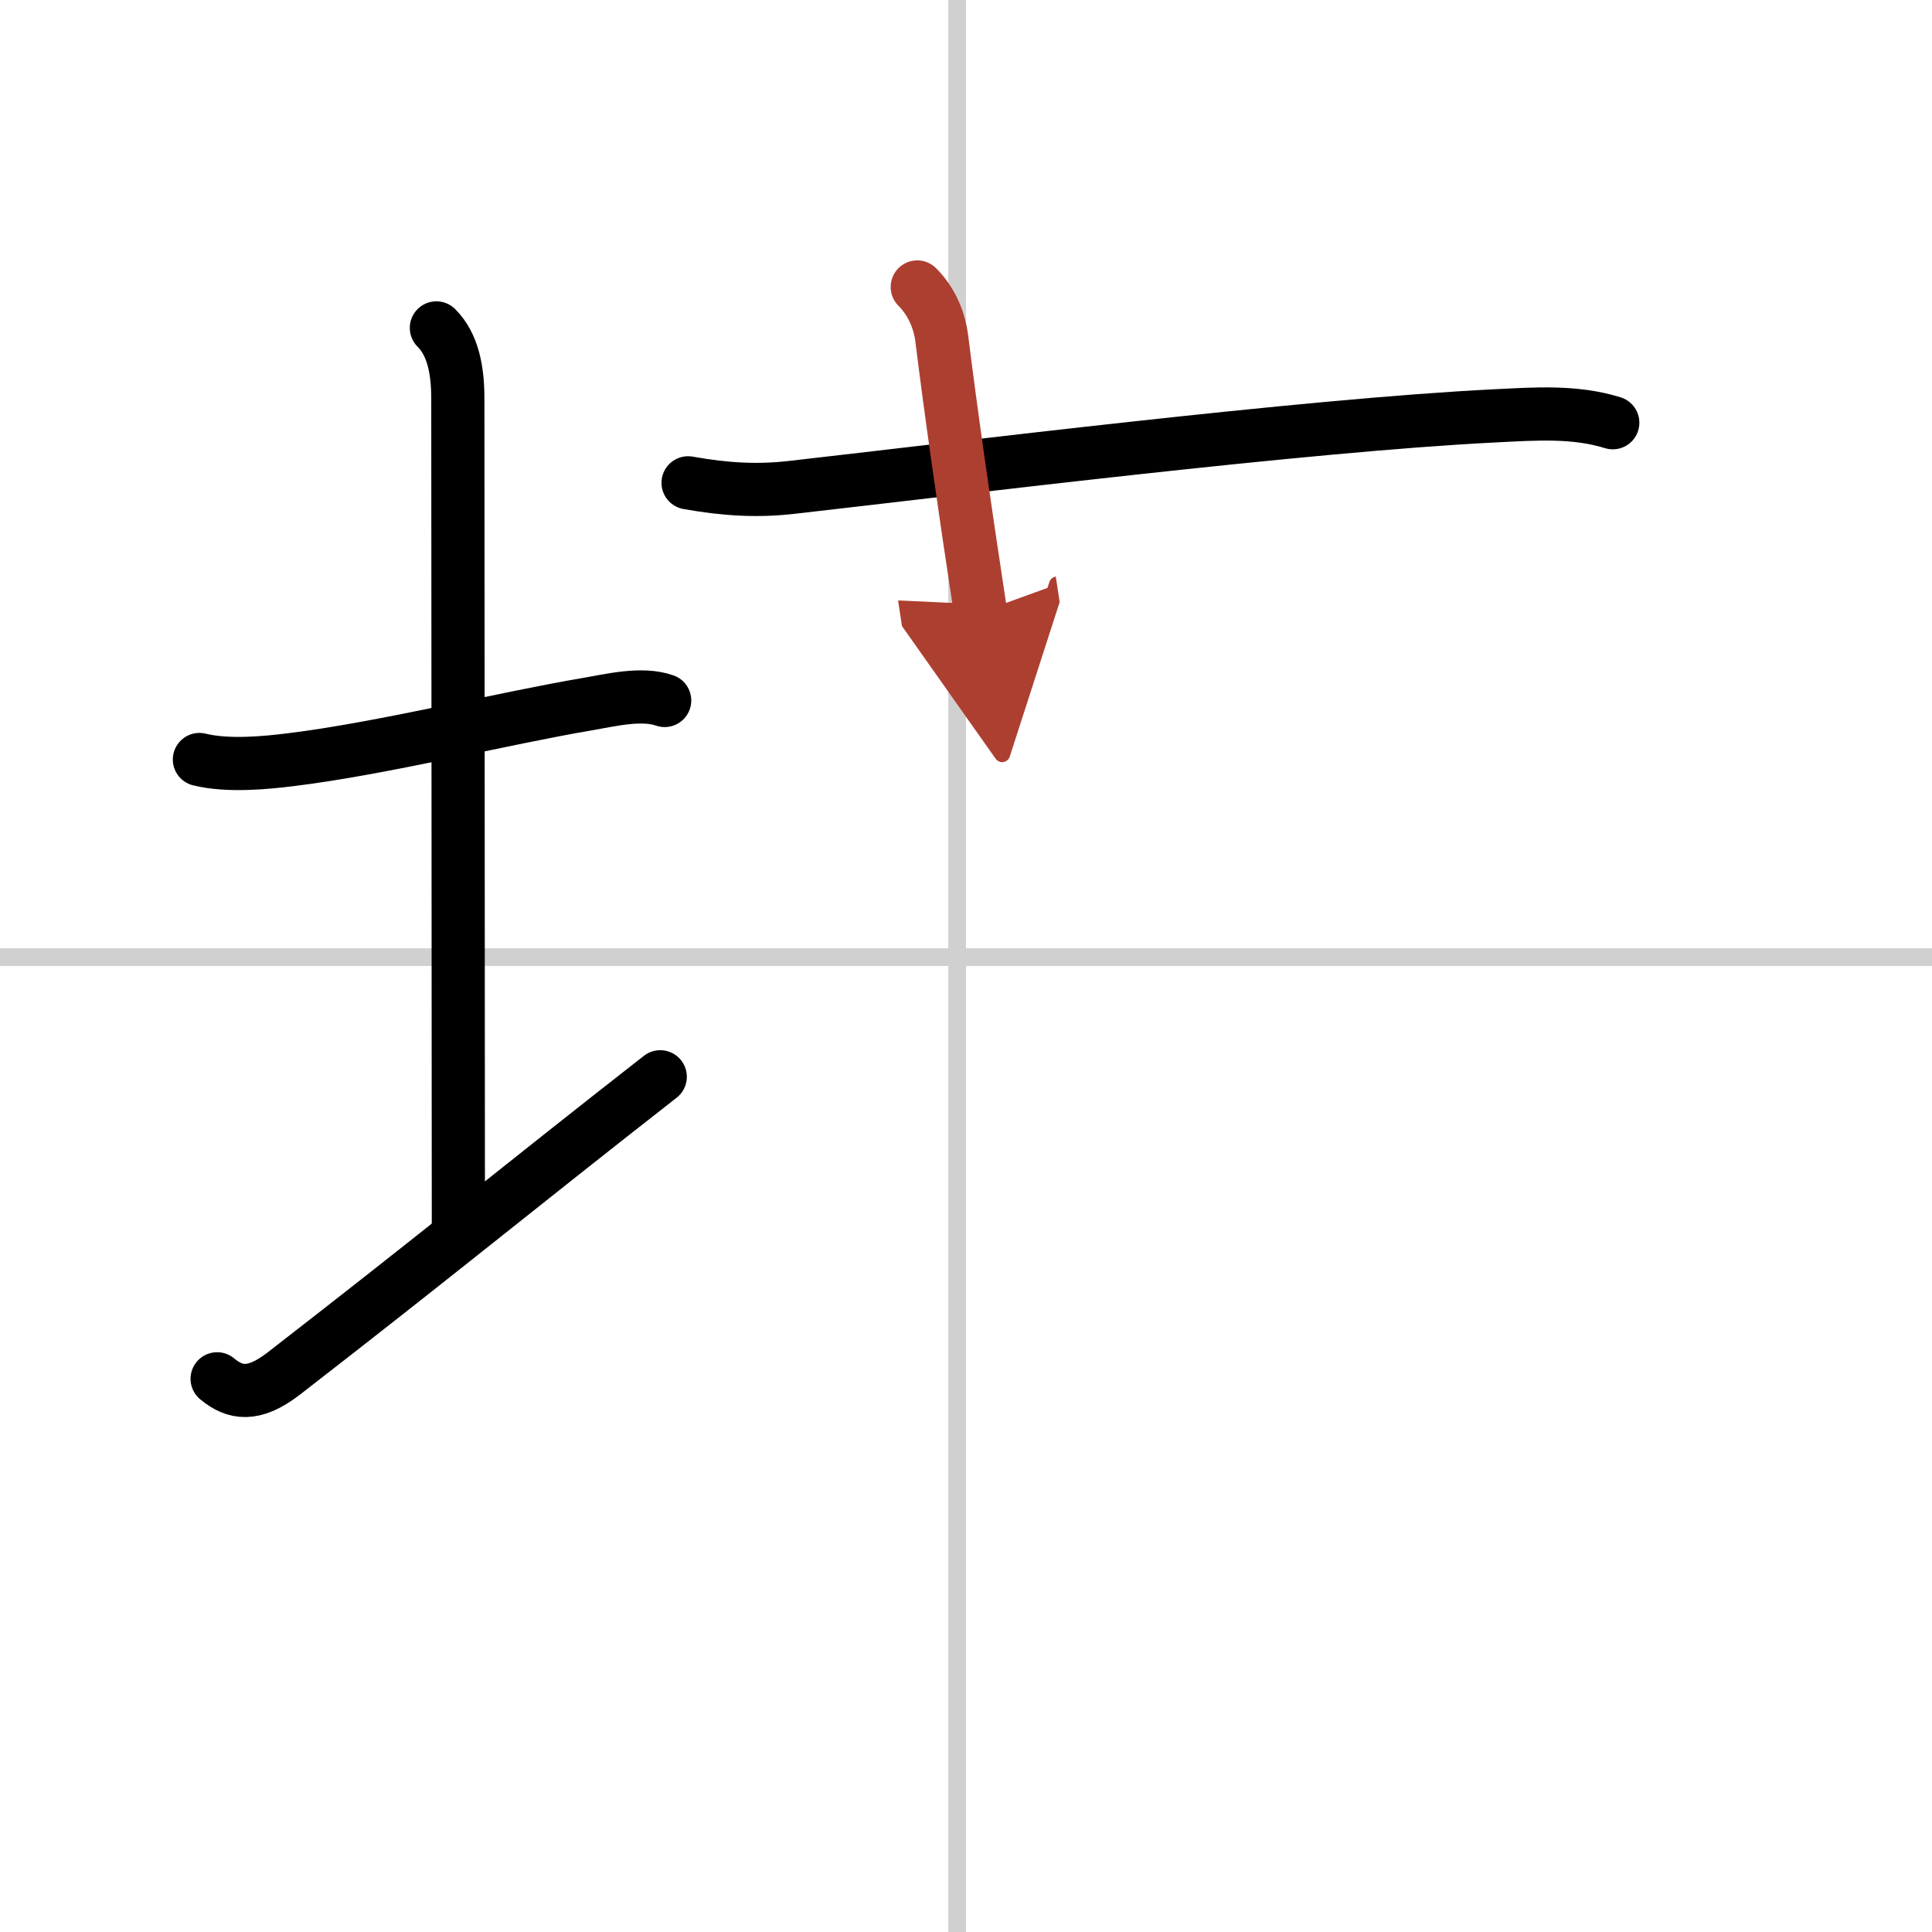
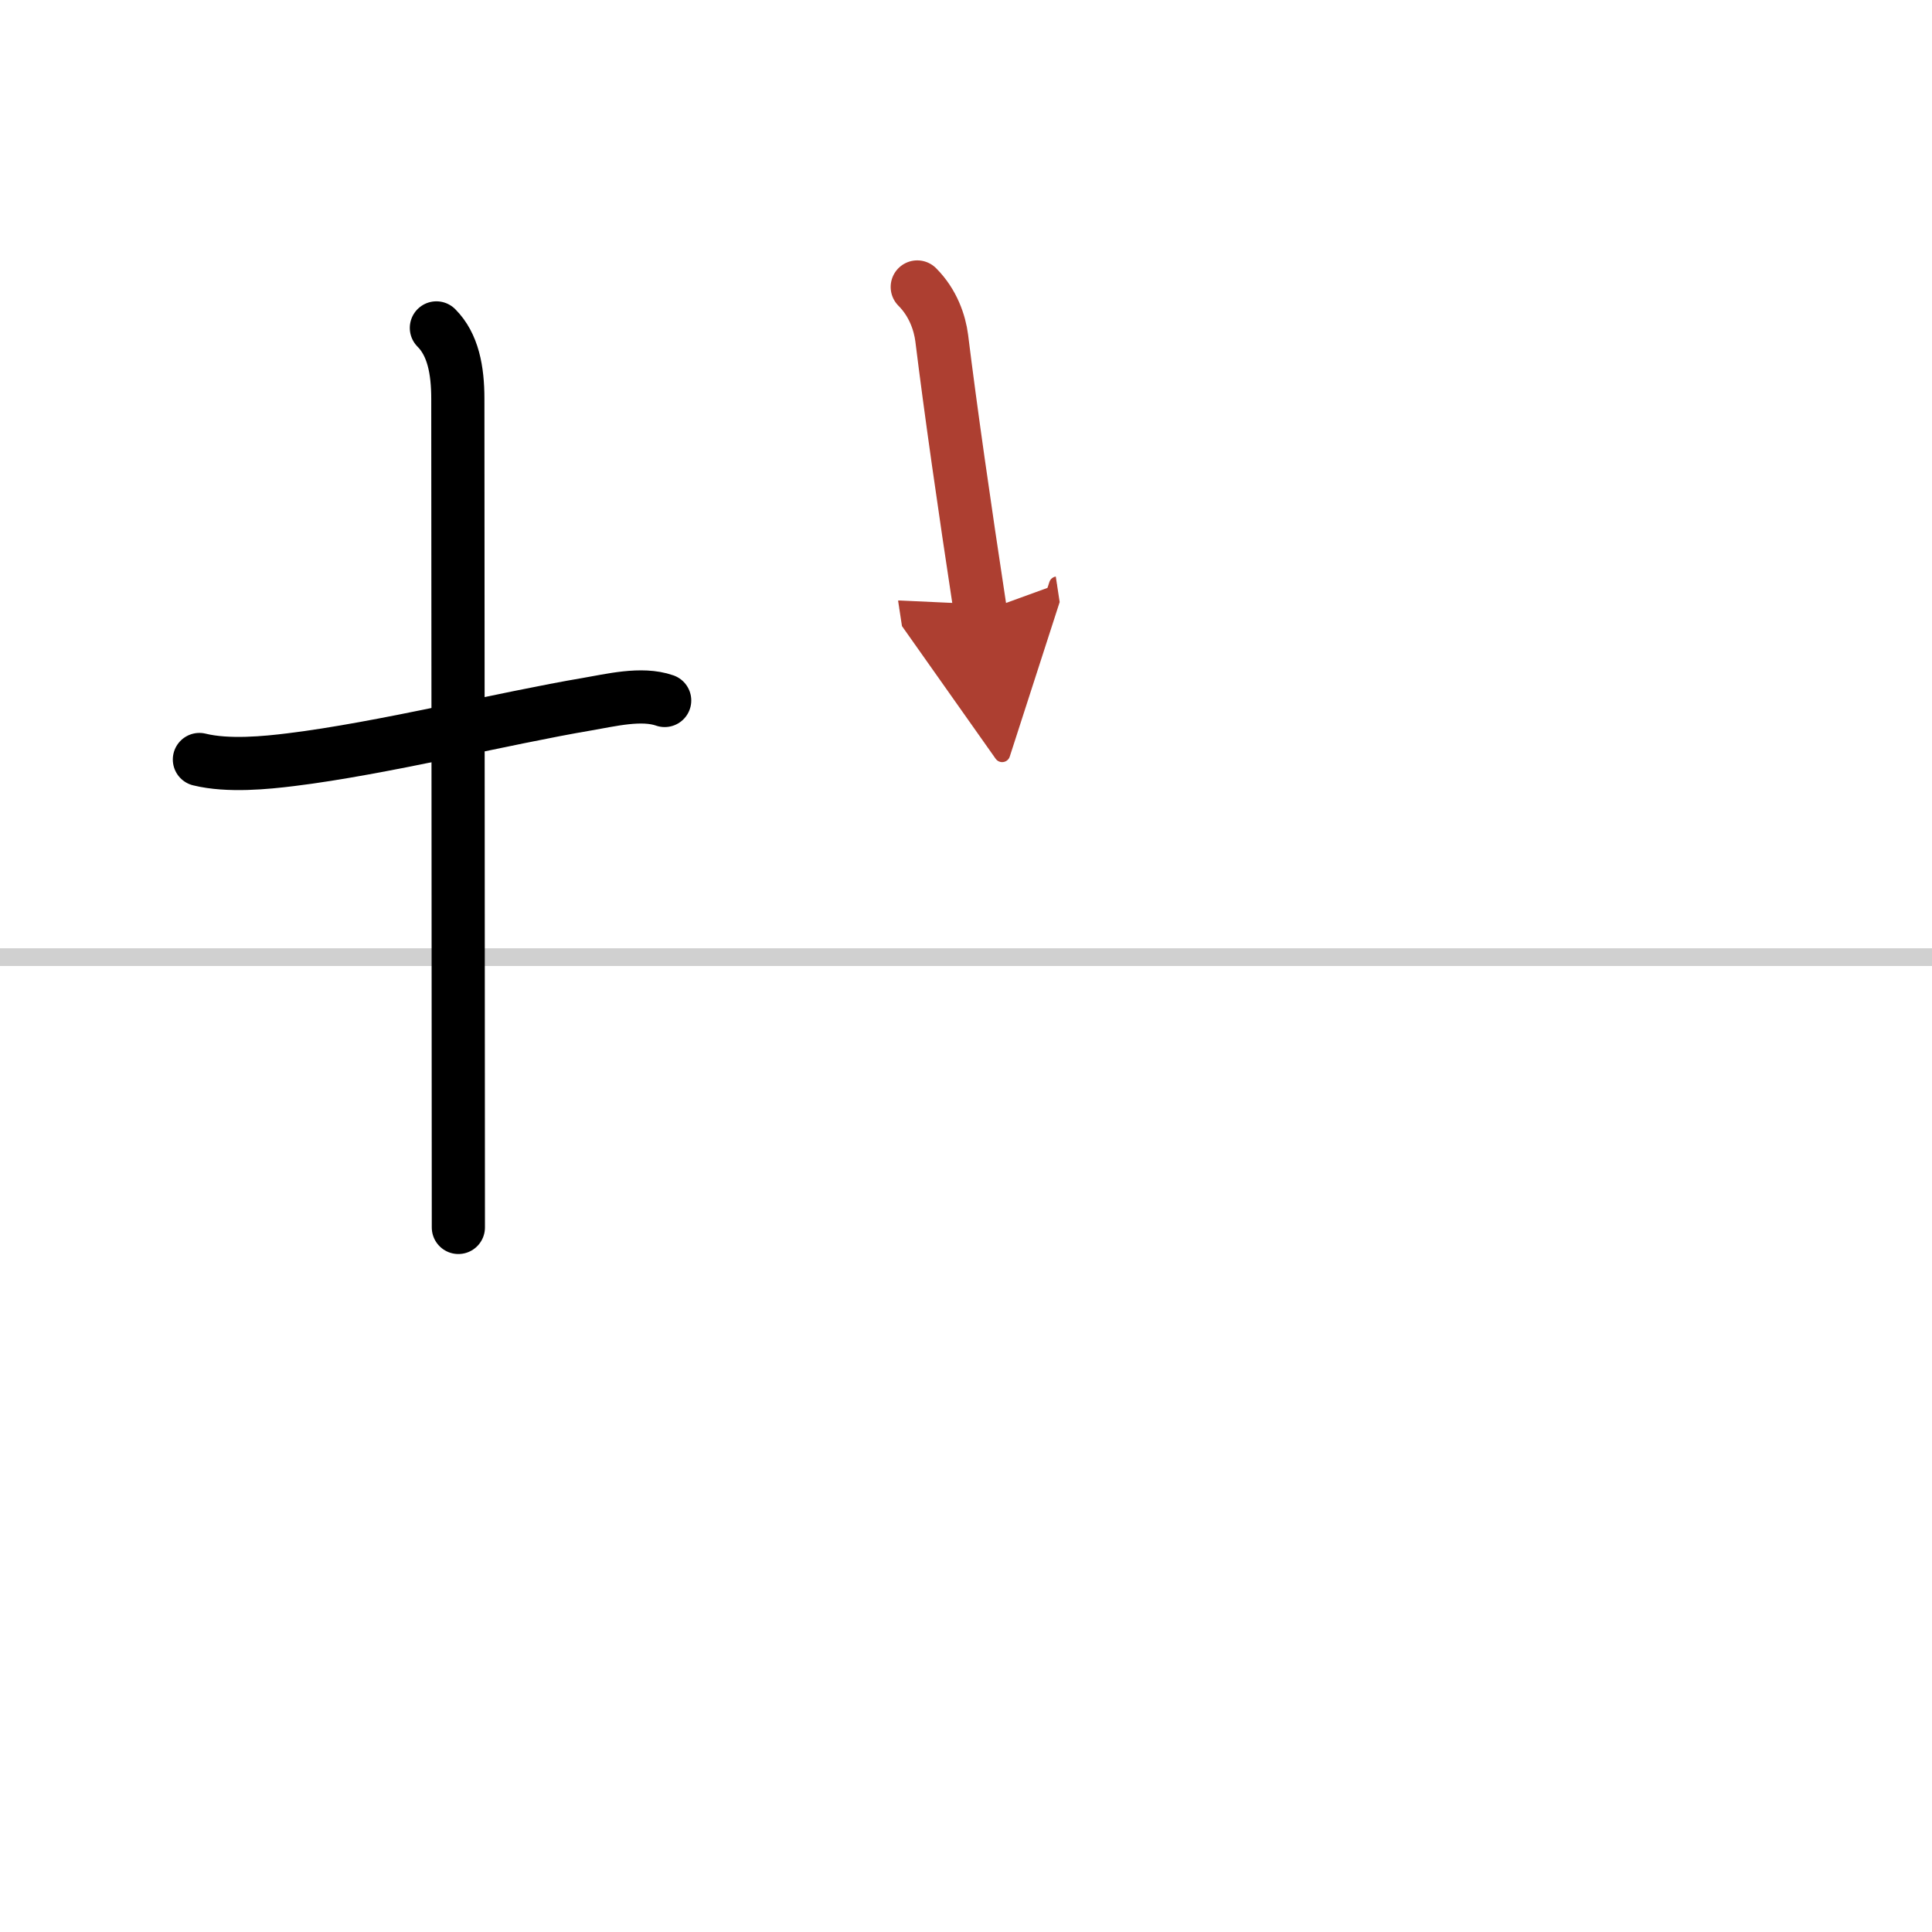
<svg xmlns="http://www.w3.org/2000/svg" width="400" height="400" viewBox="0 0 109 109">
  <defs>
    <marker id="a" markerWidth="4" orient="auto" refX="1" refY="5" viewBox="0 0 10 10">
      <polyline points="0 0 10 5 0 10 1 5" fill="#ad3f31" stroke="#ad3f31" />
    </marker>
  </defs>
  <g fill="none" stroke="#000" stroke-linecap="round" stroke-linejoin="round" stroke-width="3">
    <rect width="100%" height="100%" fill="#fff" stroke="#fff" />
-     <line x1="54" x2="54" y2="109" stroke="#d0d0d0" stroke-width="1" />
    <line x2="109" y1="54" y2="54" stroke="#d0d0d0" stroke-width="1" />
    <path d="m11.25 42.85c1.62 0.4 3.79 0.18 5.16 0.01 5.09-0.62 12.14-2.36 16.71-3.13 1.31-0.22 3.07-0.67 4.38-0.21" />
    <path d="m24.62 18.5c0.94 0.94 1.21 2.38 1.21 4 0 7.25 0.03 36 0.03 46.75" />
-     <path d="m12.25 77.79c1 0.83 2.05 1.02 3.75-0.29 8.88-6.88 13.25-10.5 21.25-16.75" />
-     <path d="m38.82 27.24c2.18 0.39 3.96 0.47 5.82 0.26 9.45-1.07 28.98-3.51 39.73-4.04 2.22-0.11 4.47-0.28 6.62 0.39" />
    <path d="m51.75 16.19c0.9 0.9 1.27 2.03 1.38 2.88 0.5 4.05 1.25 9.3 2.19 15.47" marker-end="url(#a)" stroke="#ad3f31" />
  </g>
</svg>